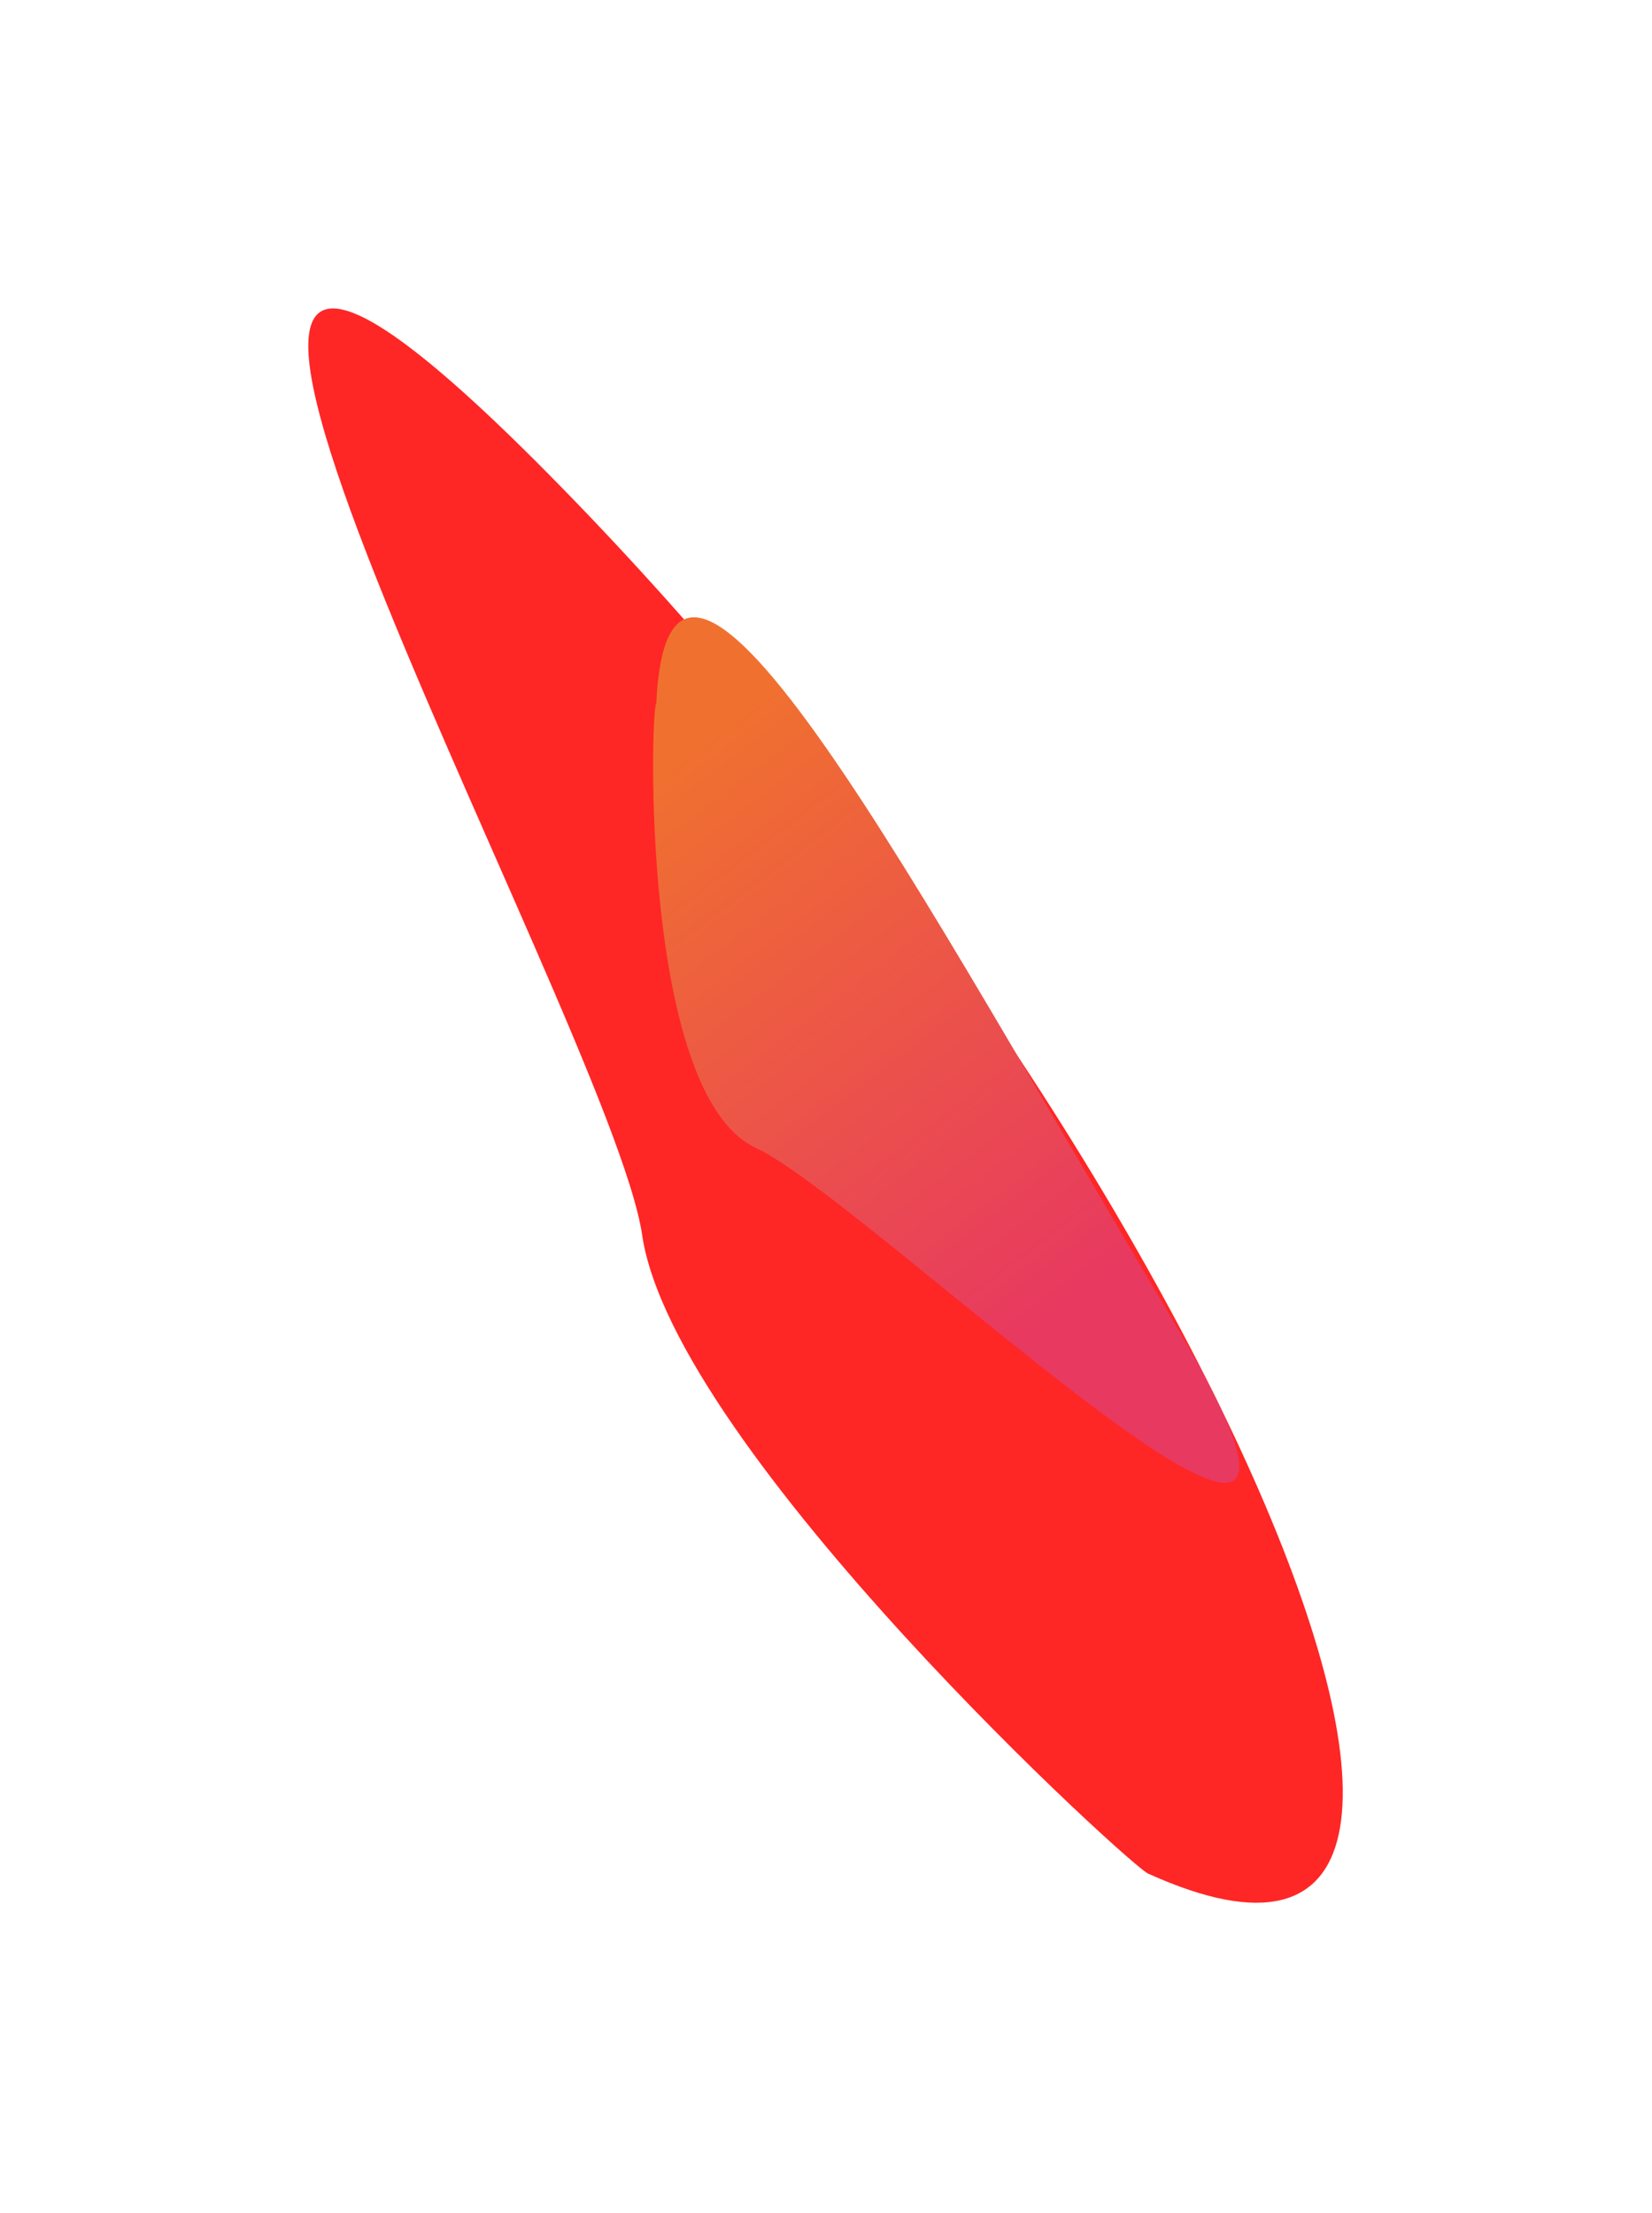
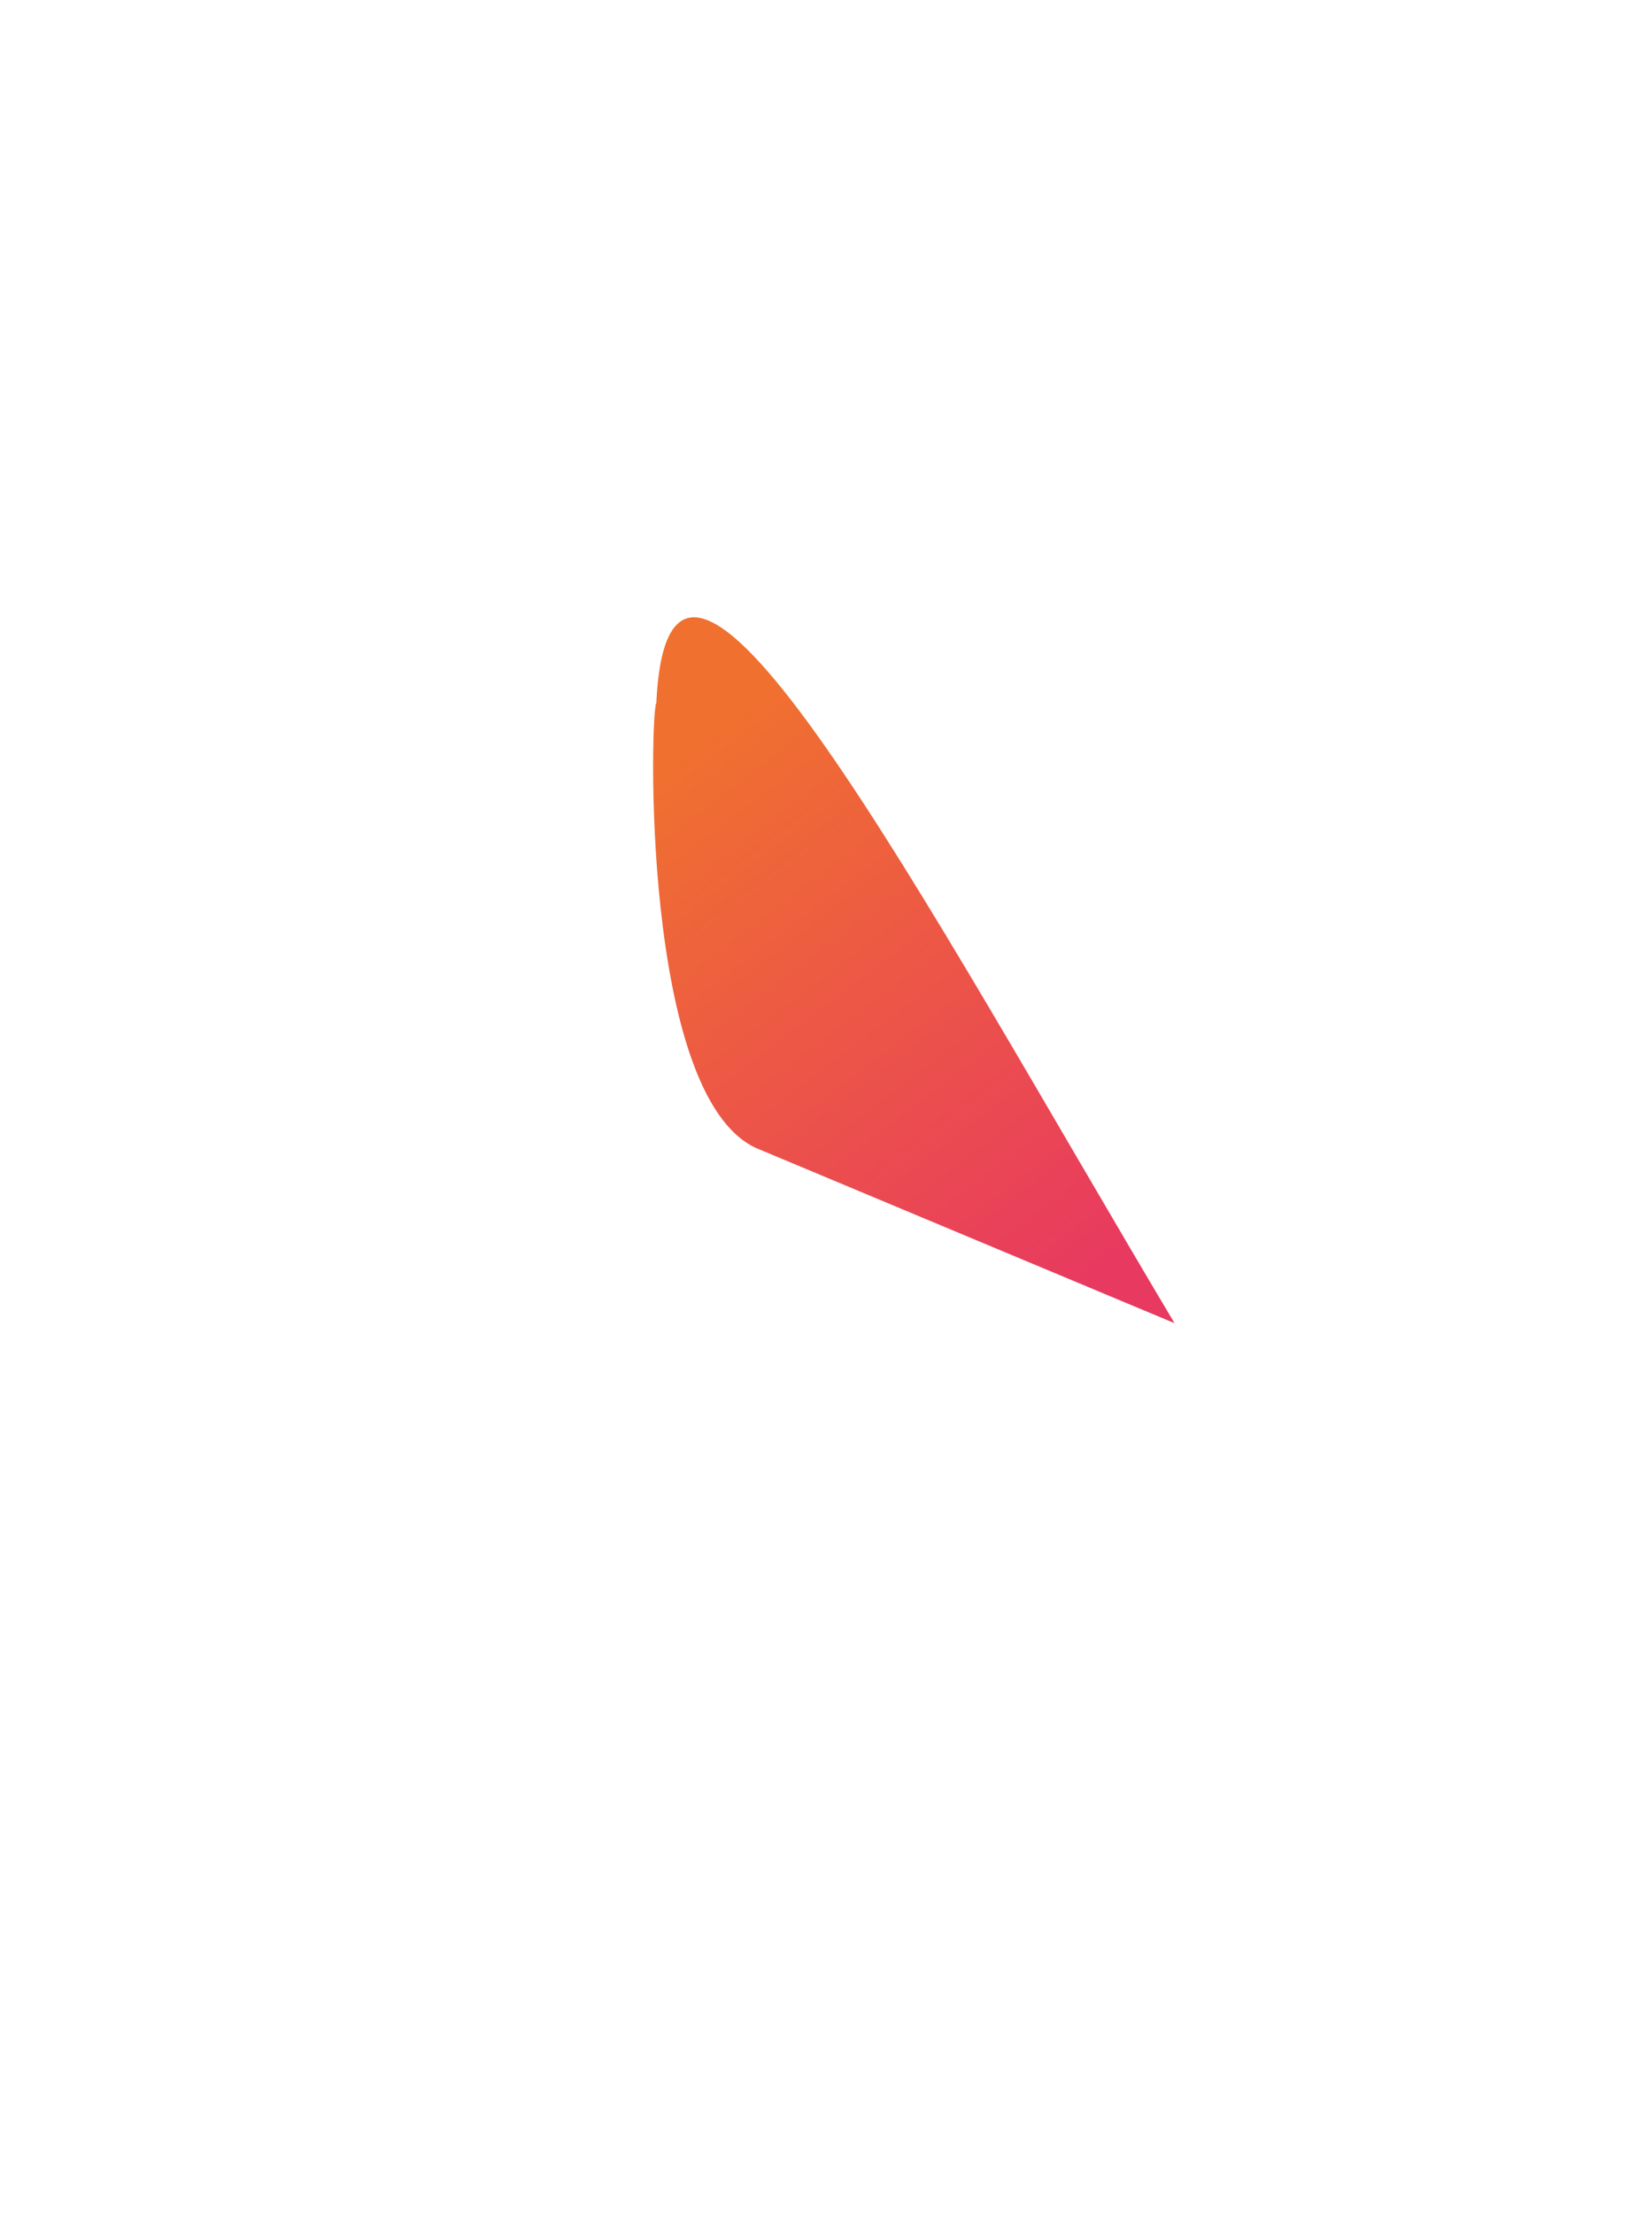
<svg xmlns="http://www.w3.org/2000/svg" width="681" height="912" viewBox="0 0 681 912" fill="none">
  <g filter="url(#filter0_f_407_249)">
-     <path d="M264.697 508.885C277.725 597.601 470.023 772.88 473.59 772.254C663.262 857.916 489.08 461.489 226.318 195.574C-11.77 -45.37 251.67 420.17 264.697 508.885Z" fill="#FF0000" fill-opacity="0.85" />
-   </g>
+     </g>
  <g filter="url(#filter1_f_407_249)">
-     <path d="M311.617 473.085C264.03 451.138 268.068 292.097 270.558 289.71C276.03 172.237 380.399 371.074 484.168 545.293C587.936 719.511 359.204 495.031 311.617 473.085Z" fill="url(#paint0_linear_407_249)" />
+     <path d="M311.617 473.085C264.03 451.138 268.068 292.097 270.558 289.71C276.03 172.237 380.399 371.074 484.168 545.293Z" fill="url(#paint0_linear_407_249)" />
  </g>
  <defs>
    <filter id="filter0_f_407_249" x="0.084" y="0.115" width="680.442" height="911.026" filterUnits="userSpaceOnUse" color-interpolation-filters="sRGB">
      <feFlood flood-opacity="0" result="BackgroundImageFix" />
      <feBlend mode="normal" in="SourceGraphic" in2="BackgroundImageFix" result="shape" />
      <feGaussianBlur stdDeviation="63.5" result="effect1_foregroundBlur_407_249" />
    </filter>
    <filter id="filter1_f_407_249" x="205.831" y="190.992" width="368.449" height="483.481" filterUnits="userSpaceOnUse" color-interpolation-filters="sRGB">
      <feFlood flood-opacity="0" result="BackgroundImageFix" />
      <feBlend mode="normal" in="SourceGraphic" in2="BackgroundImageFix" result="shape" />
      <feGaussianBlur stdDeviation="31.7" result="effect1_foregroundBlur_407_249" />
    </filter>
    <linearGradient id="paint0_linear_407_249" x1="441.765" y1="535.22" x2="272.391" y2="312.334" gradientUnits="userSpaceOnUse">
      <stop stop-color="#E83960" />
      <stop offset="1" stop-color="#F0712F" />
    </linearGradient>
  </defs>
</svg>